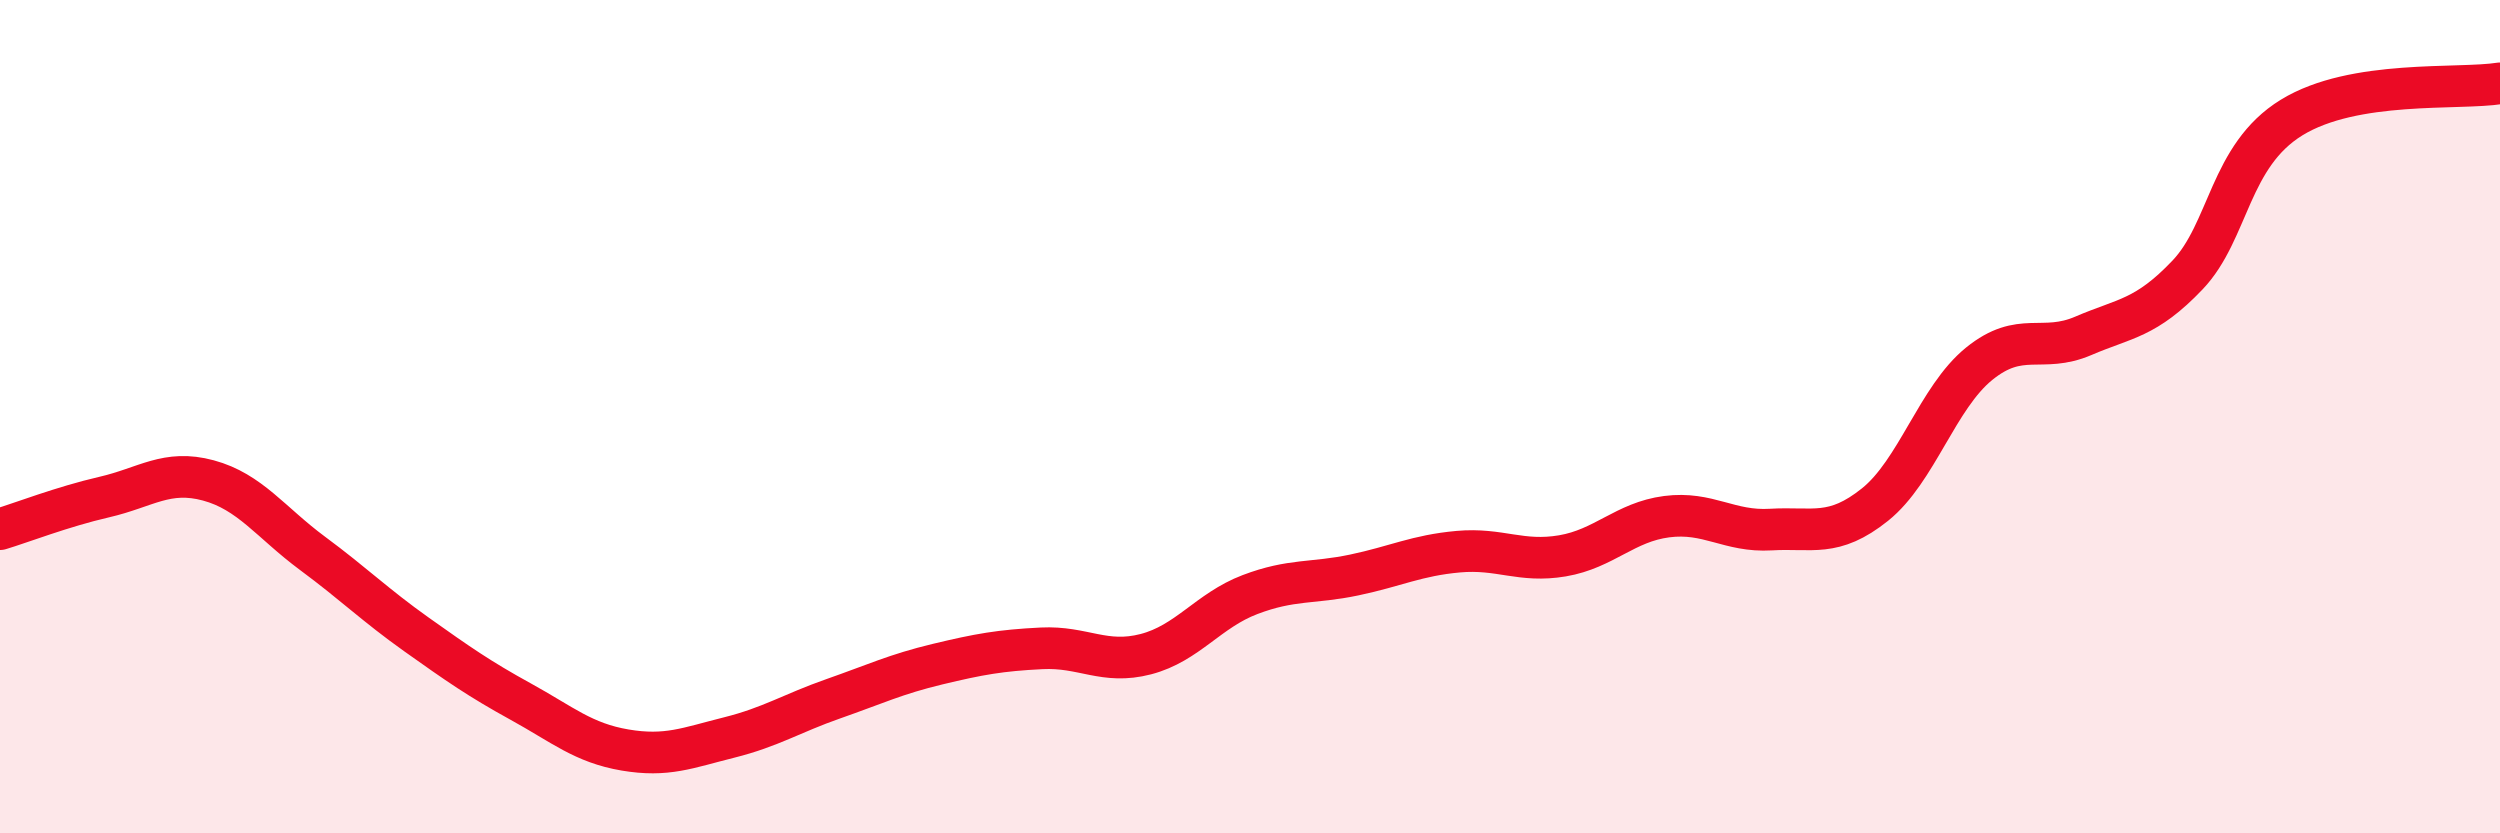
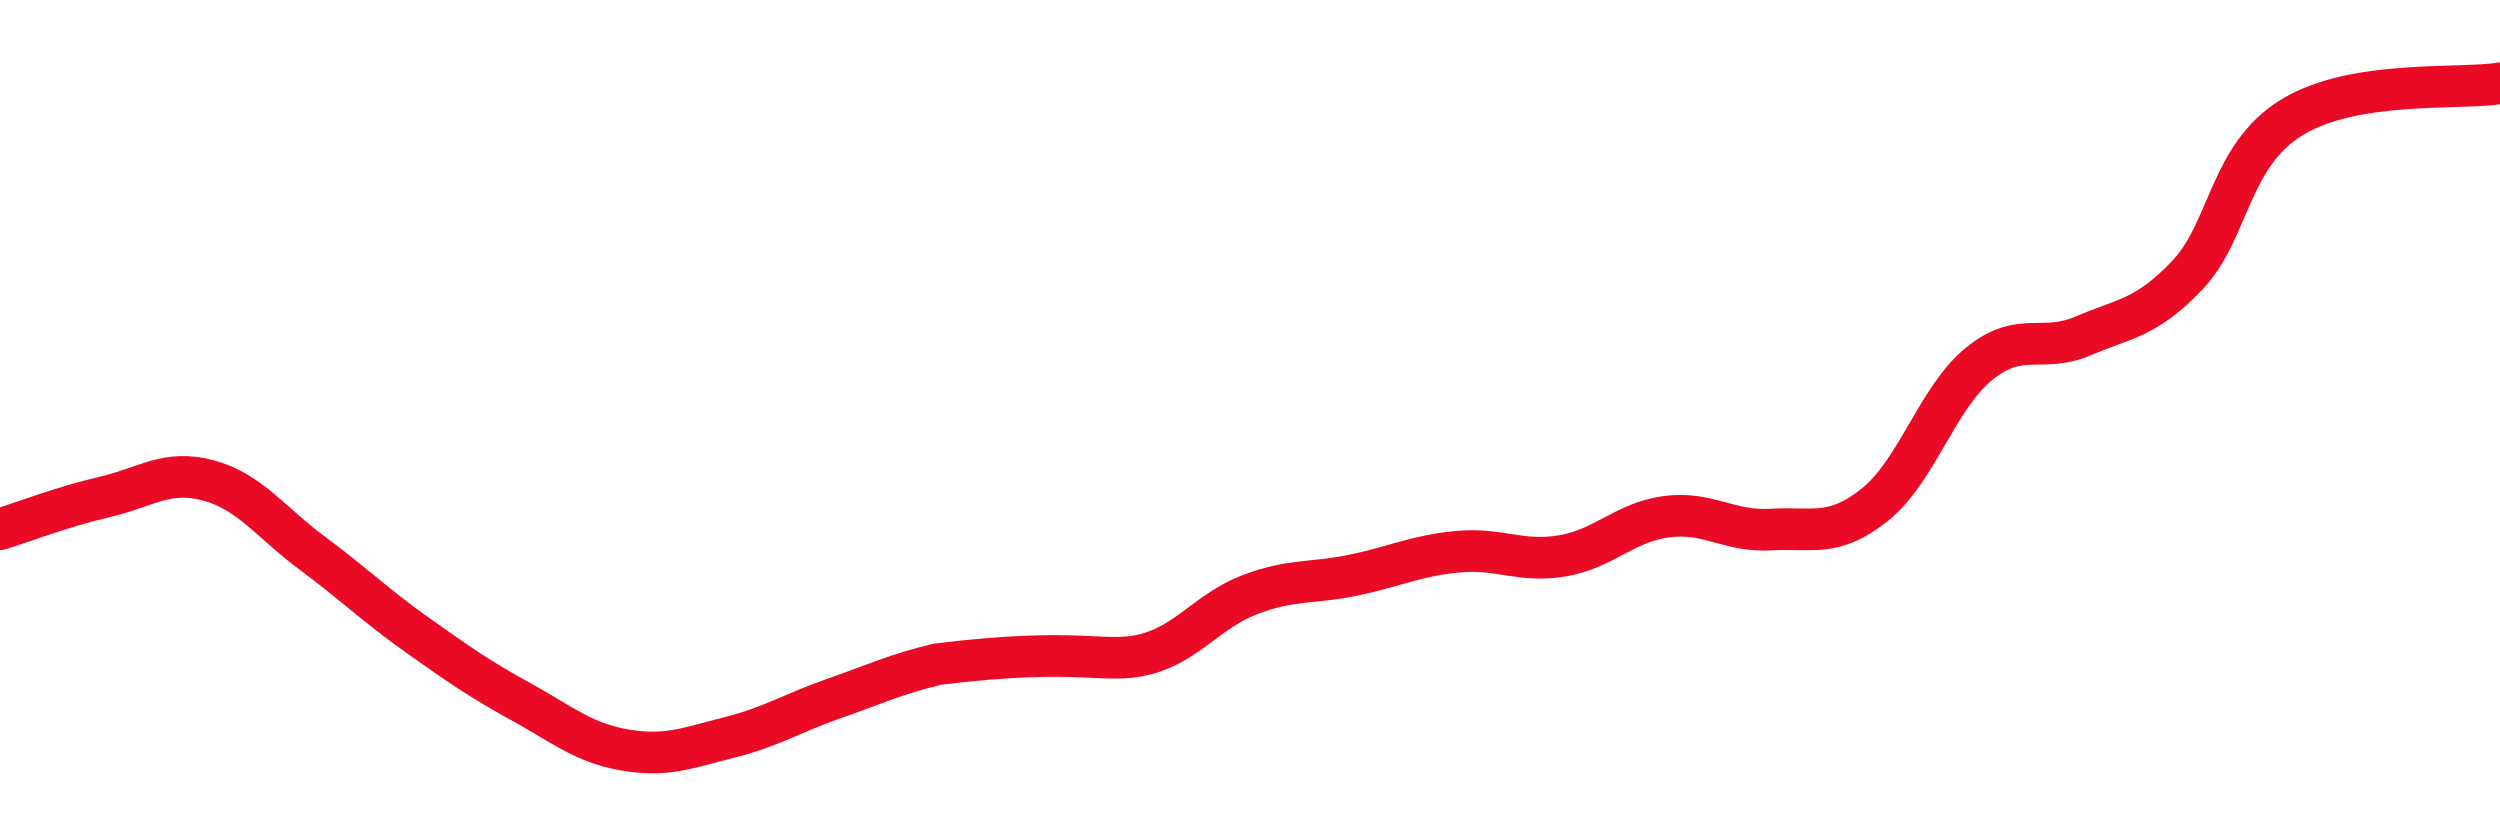
<svg xmlns="http://www.w3.org/2000/svg" width="60" height="20" viewBox="0 0 60 20">
-   <path d="M 0,12.7 C 0.5,12.55 1.5,12.16 2.5,11.93 C 3.5,11.7 4,11.26 5,11.53 C 6,11.8 6.5,12.54 7.5,13.28 C 8.5,14.02 9,14.52 10,15.23 C 11,15.94 11.5,16.29 12.5,16.84 C 13.5,17.39 14,17.83 15,18 C 16,18.17 16.5,17.95 17.5,17.7 C 18.5,17.45 19,17.12 20,16.77 C 21,16.42 21.5,16.18 22.5,15.94 C 23.5,15.7 24,15.61 25,15.56 C 26,15.51 26.5,15.96 27.5,15.7 C 28.5,15.44 29,14.65 30,14.27 C 31,13.89 31.5,14.01 32.5,13.8 C 33.5,13.59 34,13.33 35,13.24 C 36,13.15 36.5,13.51 37.5,13.34 C 38.5,13.17 39,12.53 40,12.4 C 41,12.27 41.5,12.77 42.5,12.71 C 43.5,12.65 44,12.91 45,12.11 C 46,11.31 46.5,9.54 47.5,8.73 C 48.5,7.92 49,8.49 50,8.06 C 51,7.63 51.5,7.65 52.5,6.6 C 53.5,5.55 53.5,3.74 55,2.82 C 56.5,1.9 59,2.16 60,2L60 20L0 20Z" fill="#EB0A25" opacity="0.1" stroke-linecap="round" stroke-linejoin="round" />
-   <path d="M 0,12.7 C 0.5,12.55 1.5,12.16 2.5,11.93 C 3.5,11.7 4,11.26 5,11.53 C 6,11.8 6.5,12.54 7.5,13.28 C 8.5,14.02 9,14.52 10,15.23 C 11,15.94 11.5,16.29 12.5,16.84 C 13.5,17.39 14,17.83 15,18 C 16,18.17 16.5,17.95 17.5,17.7 C 18.5,17.45 19,17.12 20,16.77 C 21,16.42 21.5,16.18 22.5,15.94 C 23.5,15.7 24,15.61 25,15.56 C 26,15.51 26.5,15.96 27.5,15.7 C 28.5,15.44 29,14.65 30,14.27 C 31,13.89 31.5,14.01 32.5,13.8 C 33.5,13.59 34,13.33 35,13.24 C 36,13.15 36.5,13.51 37.5,13.34 C 38.5,13.17 39,12.53 40,12.4 C 41,12.27 41.5,12.77 42.5,12.71 C 43.5,12.65 44,12.91 45,12.11 C 46,11.31 46.5,9.54 47.5,8.73 C 48.5,7.92 49,8.49 50,8.06 C 51,7.63 51.5,7.65 52.5,6.6 C 53.5,5.55 53.5,3.74 55,2.82 C 56.5,1.9 59,2.16 60,2" stroke="#EB0A25" stroke-width="1" fill="none" stroke-linecap="round" stroke-linejoin="round" />
+   <path d="M 0,12.7 C 0.5,12.55 1.5,12.16 2.5,11.93 C 3.5,11.7 4,11.26 5,11.53 C 6,11.8 6.5,12.54 7.5,13.28 C 8.5,14.02 9,14.52 10,15.23 C 11,15.94 11.5,16.29 12.5,16.84 C 13.5,17.39 14,17.83 15,18 C 16,18.17 16.5,17.95 17.5,17.7 C 18.5,17.45 19,17.12 20,16.77 C 21,16.42 21.5,16.18 22.5,15.94 C 26,15.51 26.5,15.96 27.5,15.7 C 28.5,15.44 29,14.65 30,14.27 C 31,13.89 31.5,14.01 32.5,13.8 C 33.5,13.59 34,13.33 35,13.24 C 36,13.15 36.5,13.51 37.5,13.34 C 38.5,13.17 39,12.53 40,12.4 C 41,12.27 41.5,12.77 42.5,12.71 C 43.5,12.65 44,12.91 45,12.11 C 46,11.31 46.5,9.54 47.5,8.73 C 48.5,7.92 49,8.49 50,8.06 C 51,7.63 51.5,7.65 52.5,6.6 C 53.5,5.55 53.5,3.74 55,2.82 C 56.5,1.9 59,2.16 60,2" stroke="#EB0A25" stroke-width="1" fill="none" stroke-linecap="round" stroke-linejoin="round" />
</svg>